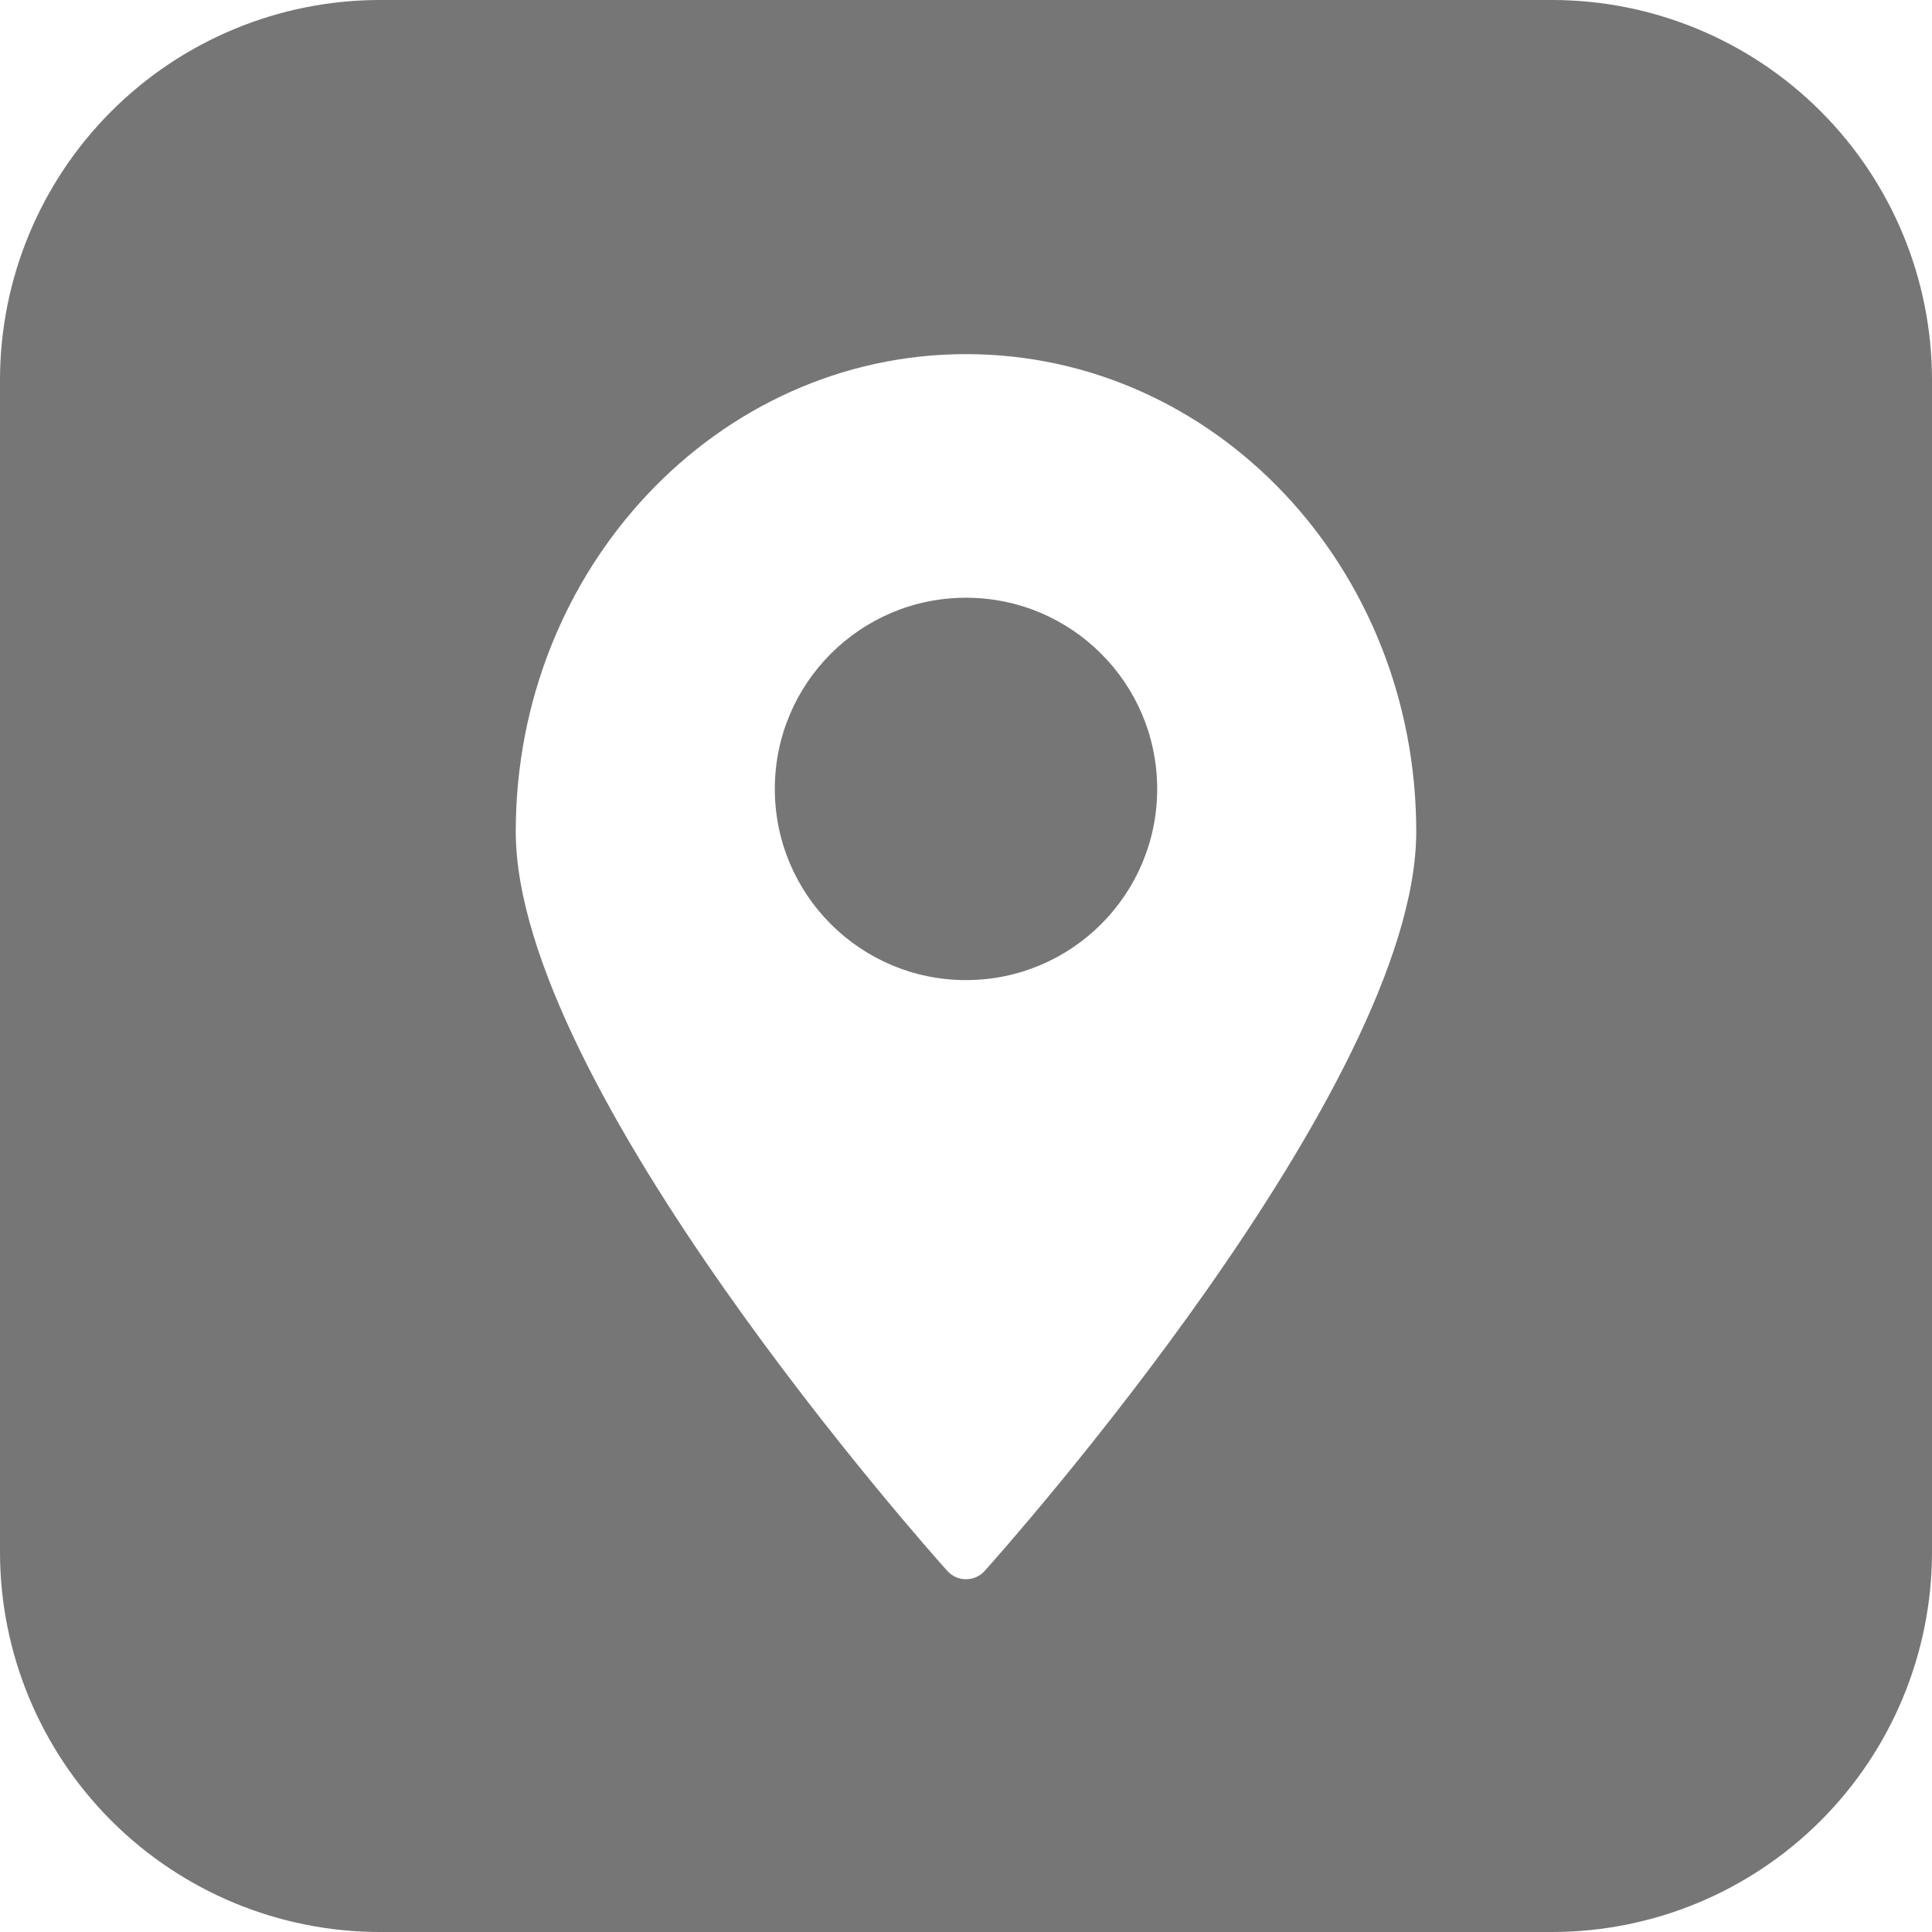
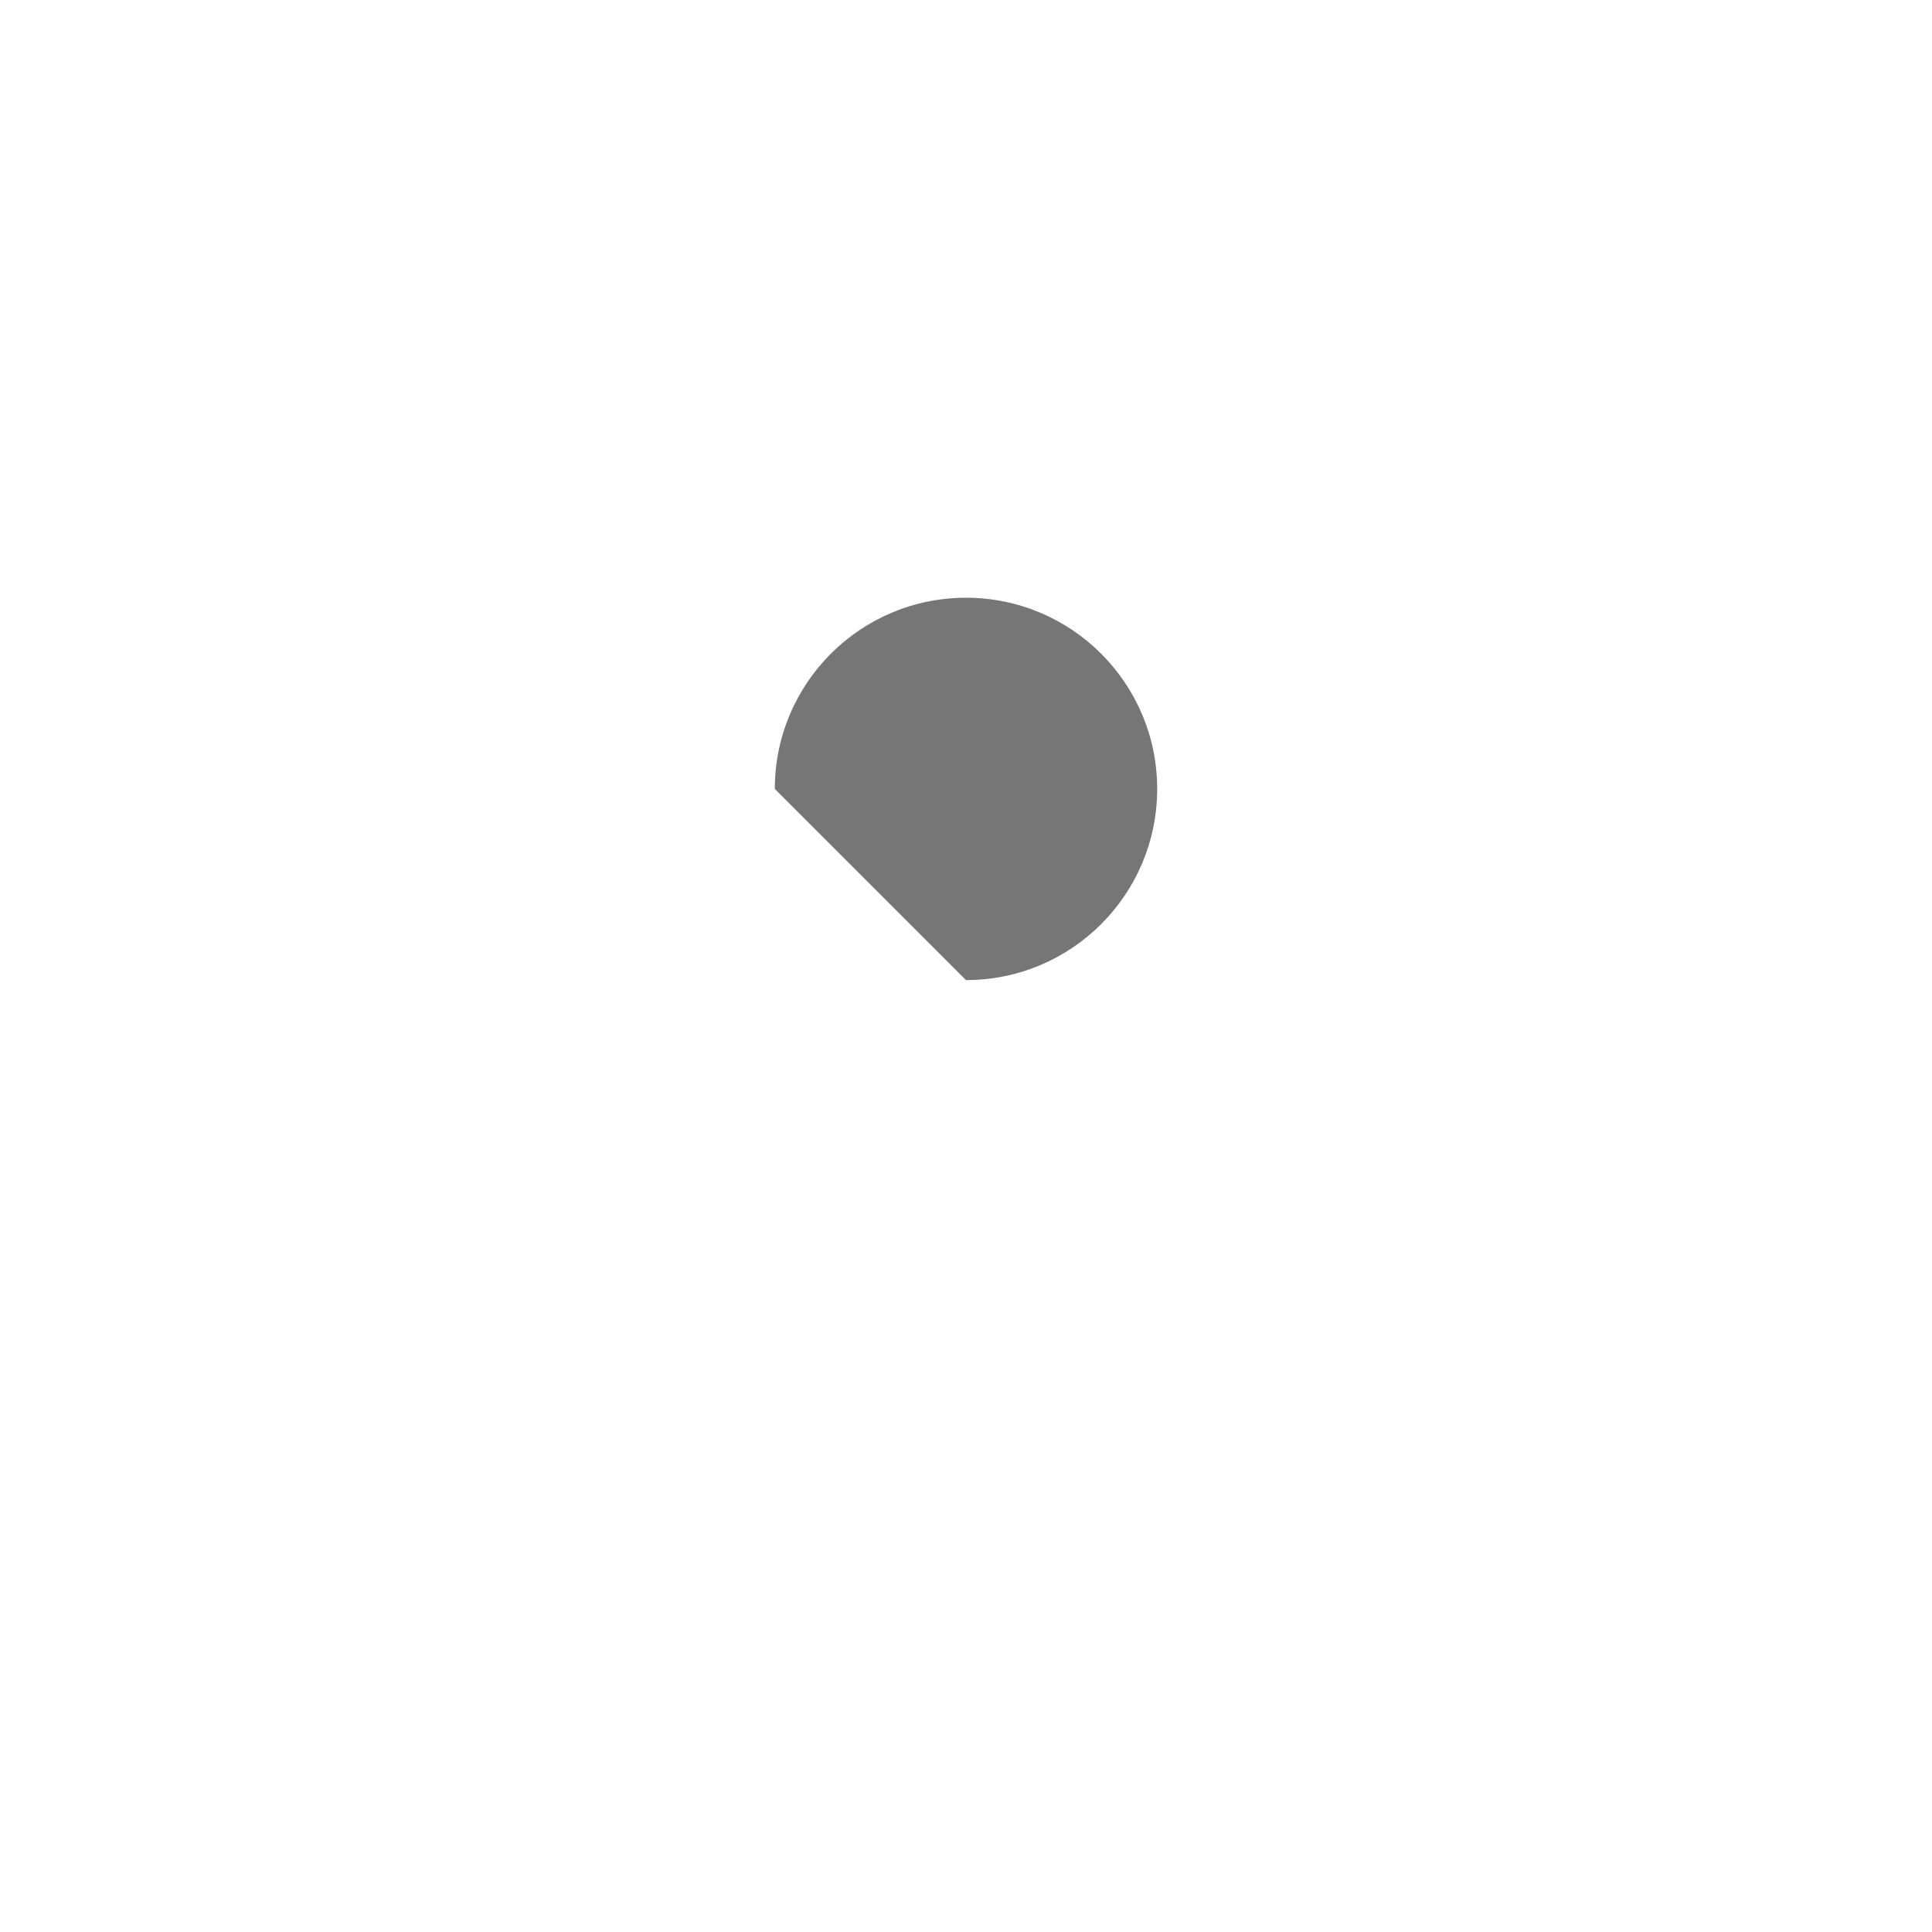
<svg xmlns="http://www.w3.org/2000/svg" width="44" height="44" viewBox="0 0 44 44" fill="none">
-   <path d="M35.353 0H8.647C6.354 0.002 4.156 0.914 2.535 2.535C0.914 4.156 0.002 6.354 0 8.647V35.353C0.002 37.646 0.914 39.844 2.535 41.465C4.156 43.086 6.354 43.998 8.647 44H35.353C37.646 43.998 39.844 43.086 41.465 41.465C43.086 39.844 43.998 37.646 44 35.353V8.647C43.998 6.354 43.086 4.156 41.465 2.535C39.844 0.914 37.646 0.002 35.353 0ZM22.428 35.774C22.375 35.834 22.309 35.883 22.235 35.916C22.161 35.949 22.081 35.966 22 35.966C21.919 35.966 21.839 35.949 21.765 35.916C21.691 35.883 21.625 35.834 21.572 35.774C21.174 35.33 11.746 24.755 11.746 18.939C11.746 12.947 16.337 8.065 22 8.065C27.663 8.065 32.254 12.917 32.254 18.939C32.254 24.755 22.826 35.33 22.428 35.774Z" fill="#767676" />
-   <path d="M22 22.321C24.405 22.321 26.354 20.372 26.354 17.967C26.354 15.563 24.405 13.613 22 13.613C19.595 13.613 17.646 15.563 17.646 17.967C17.646 20.372 19.595 22.321 22 22.321Z" fill="#767676" />
+   <path d="M22 22.321C24.405 22.321 26.354 20.372 26.354 17.967C26.354 15.563 24.405 13.613 22 13.613C19.595 13.613 17.646 15.563 17.646 17.967Z" fill="#767676" />
</svg>